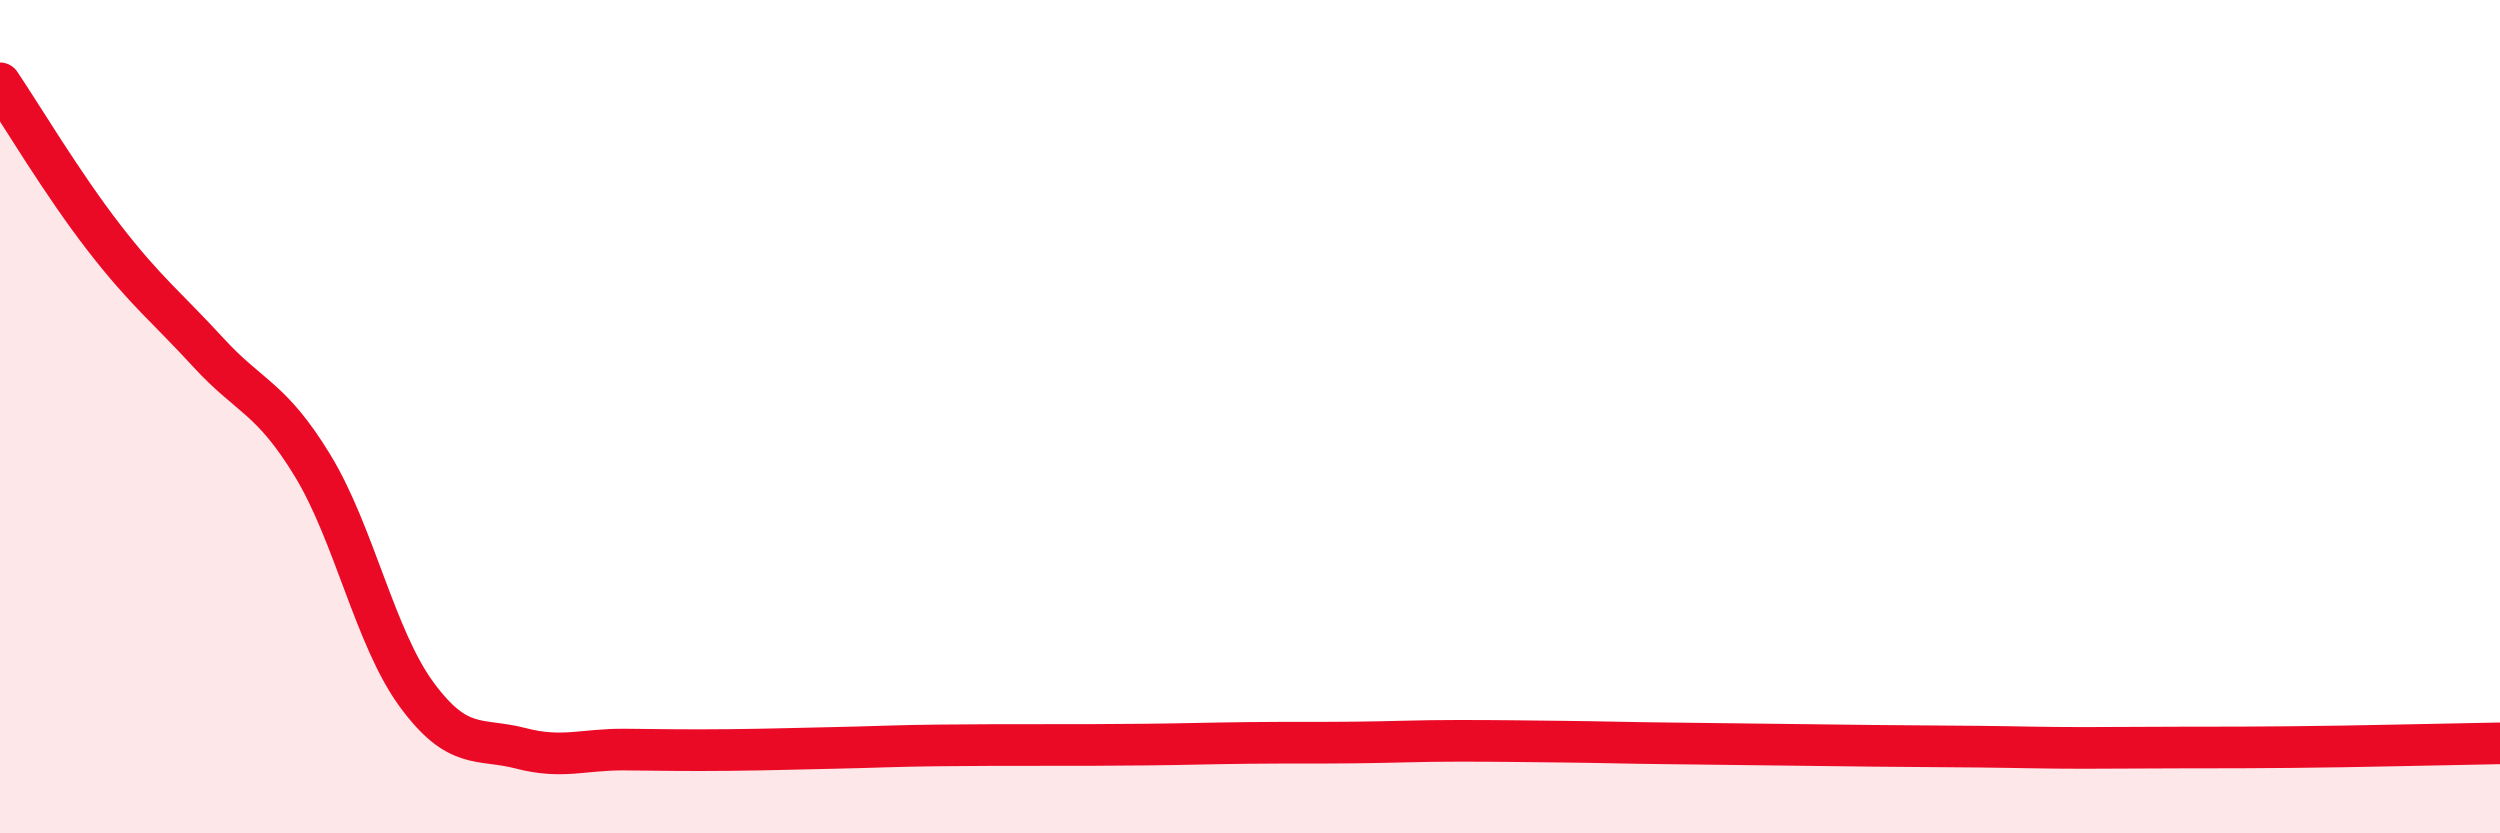
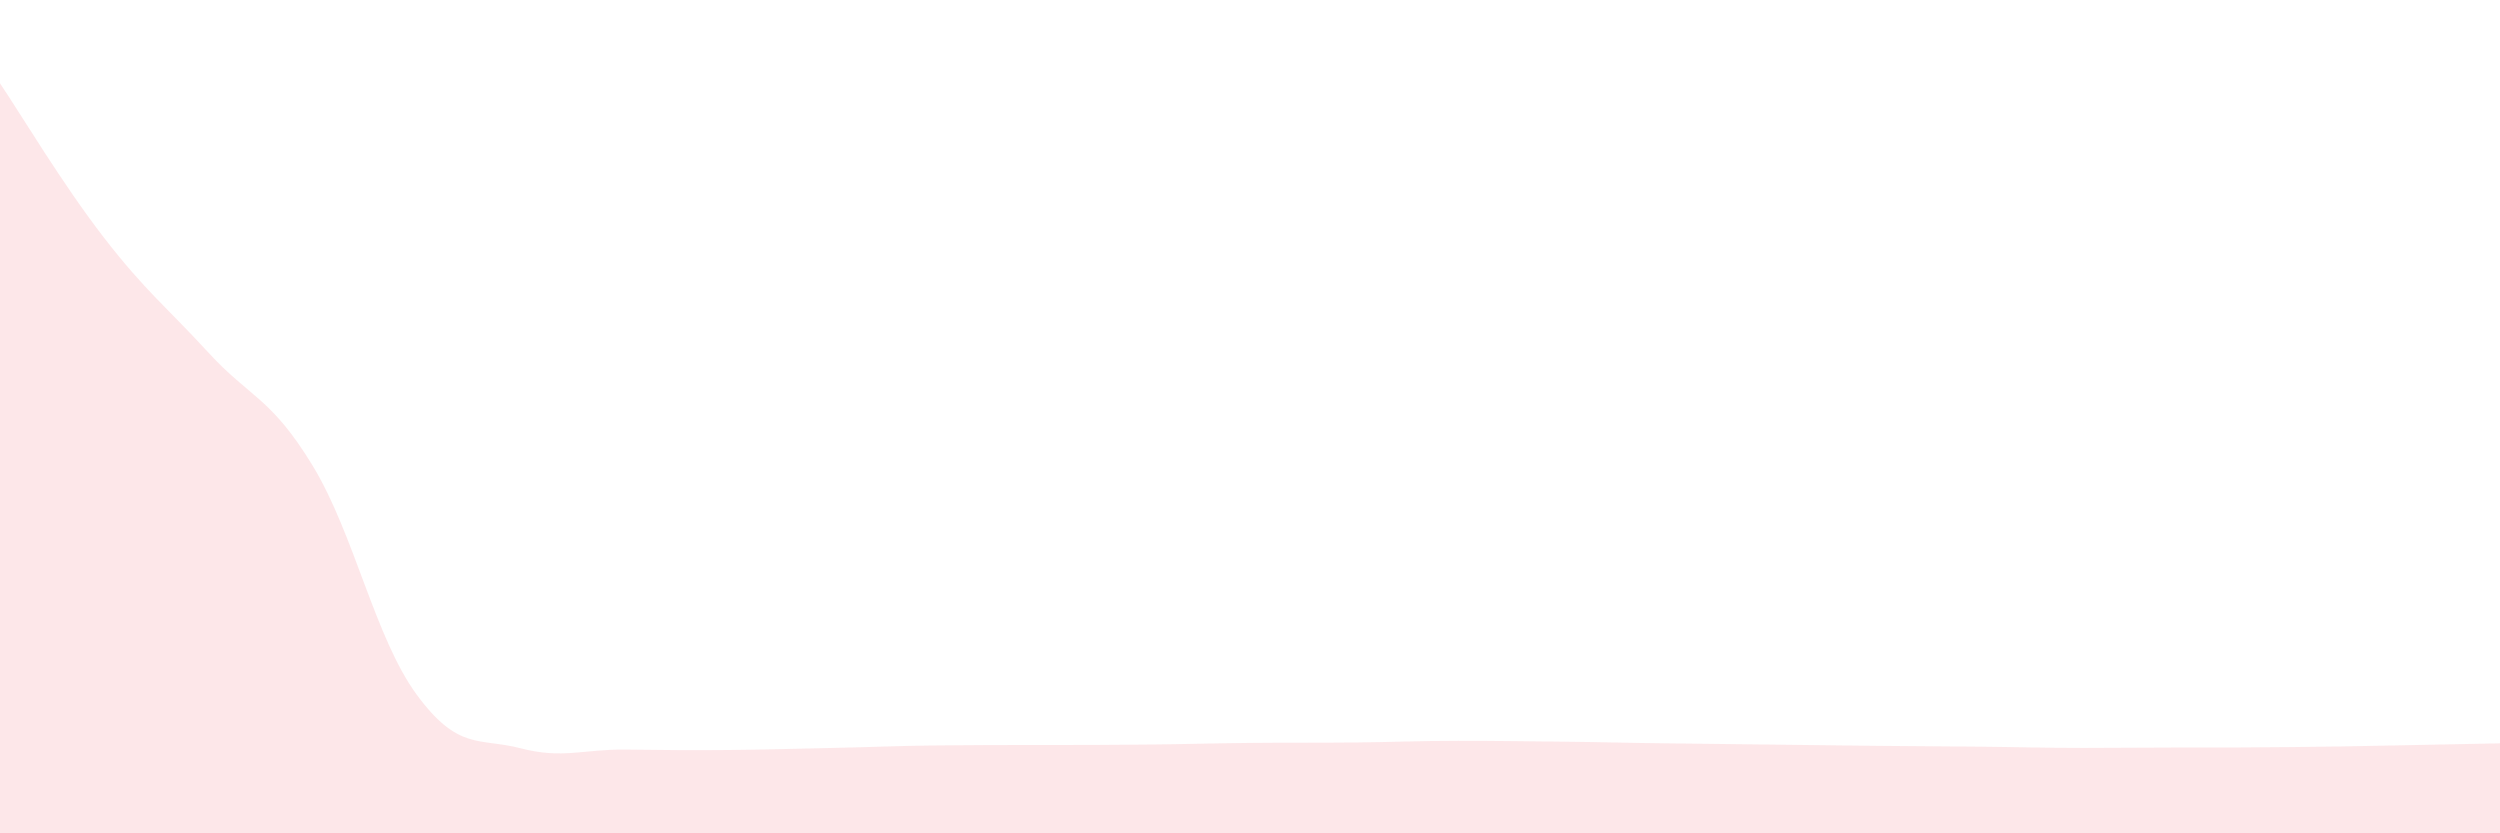
<svg xmlns="http://www.w3.org/2000/svg" width="60" height="20" viewBox="0 0 60 20">
  <path d="M 0,2 C 0.5,2.74 1.5,4.42 2.5,5.71 C 3.5,7 4,7.37 5,8.46 C 6,9.55 6.5,9.53 7.5,11.17 C 8.5,12.81 9,15.31 10,16.67 C 11,18.03 11.5,17.7 12.5,17.96 C 13.5,18.22 14,17.98 15,17.99 C 16,18 16.5,18.01 17.5,18 C 18.5,17.99 19,17.97 20,17.95 C 21,17.93 21.5,17.9 22.5,17.89 C 23.5,17.88 24,17.88 25,17.88 C 26,17.88 26.5,17.88 27.5,17.87 C 28.5,17.86 29,17.84 30,17.83 C 31,17.82 31.5,17.83 32.5,17.82 C 33.5,17.81 34,17.78 35,17.78 C 36,17.78 36.5,17.79 37.5,17.8 C 38.5,17.81 39,17.83 40,17.84 C 41,17.85 41.5,17.86 42.5,17.87 C 43.5,17.88 44,17.89 45,17.9 C 46,17.91 46.5,17.91 47.5,17.92 C 48.5,17.93 49,17.95 50,17.95 C 51,17.95 51.5,17.94 52.5,17.94 C 53.5,17.94 54,17.94 55,17.93 C 56,17.92 56.5,17.91 57.5,17.89 C 58.5,17.87 59.5,17.85 60,17.84L60 20L0 20Z" fill="#EB0A25" opacity="0.1" stroke-linecap="round" stroke-linejoin="round" />
-   <path d="M 0,2 C 0.5,2.74 1.5,4.42 2.5,5.71 C 3.5,7 4,7.37 5,8.46 C 6,9.55 6.5,9.53 7.5,11.17 C 8.5,12.81 9,15.31 10,16.67 C 11,18.03 11.5,17.7 12.5,17.96 C 13.5,18.22 14,17.98 15,17.99 C 16,18 16.5,18.01 17.5,18 C 18.5,17.99 19,17.97 20,17.95 C 21,17.93 21.5,17.9 22.5,17.89 C 23.5,17.88 24,17.88 25,17.88 C 26,17.88 26.5,17.88 27.5,17.87 C 28.5,17.86 29,17.84 30,17.83 C 31,17.82 31.5,17.83 32.5,17.82 C 33.5,17.81 34,17.78 35,17.78 C 36,17.78 36.5,17.79 37.5,17.8 C 38.5,17.81 39,17.83 40,17.84 C 41,17.85 41.5,17.86 42.5,17.87 C 43.5,17.88 44,17.89 45,17.9 C 46,17.91 46.5,17.91 47.5,17.92 C 48.5,17.93 49,17.95 50,17.95 C 51,17.95 51.5,17.94 52.5,17.94 C 53.5,17.94 54,17.94 55,17.93 C 56,17.92 56.5,17.91 57.5,17.89 C 58.5,17.87 59.5,17.85 60,17.84" stroke="#EB0A25" stroke-width="1" fill="none" stroke-linecap="round" stroke-linejoin="round" />
</svg>